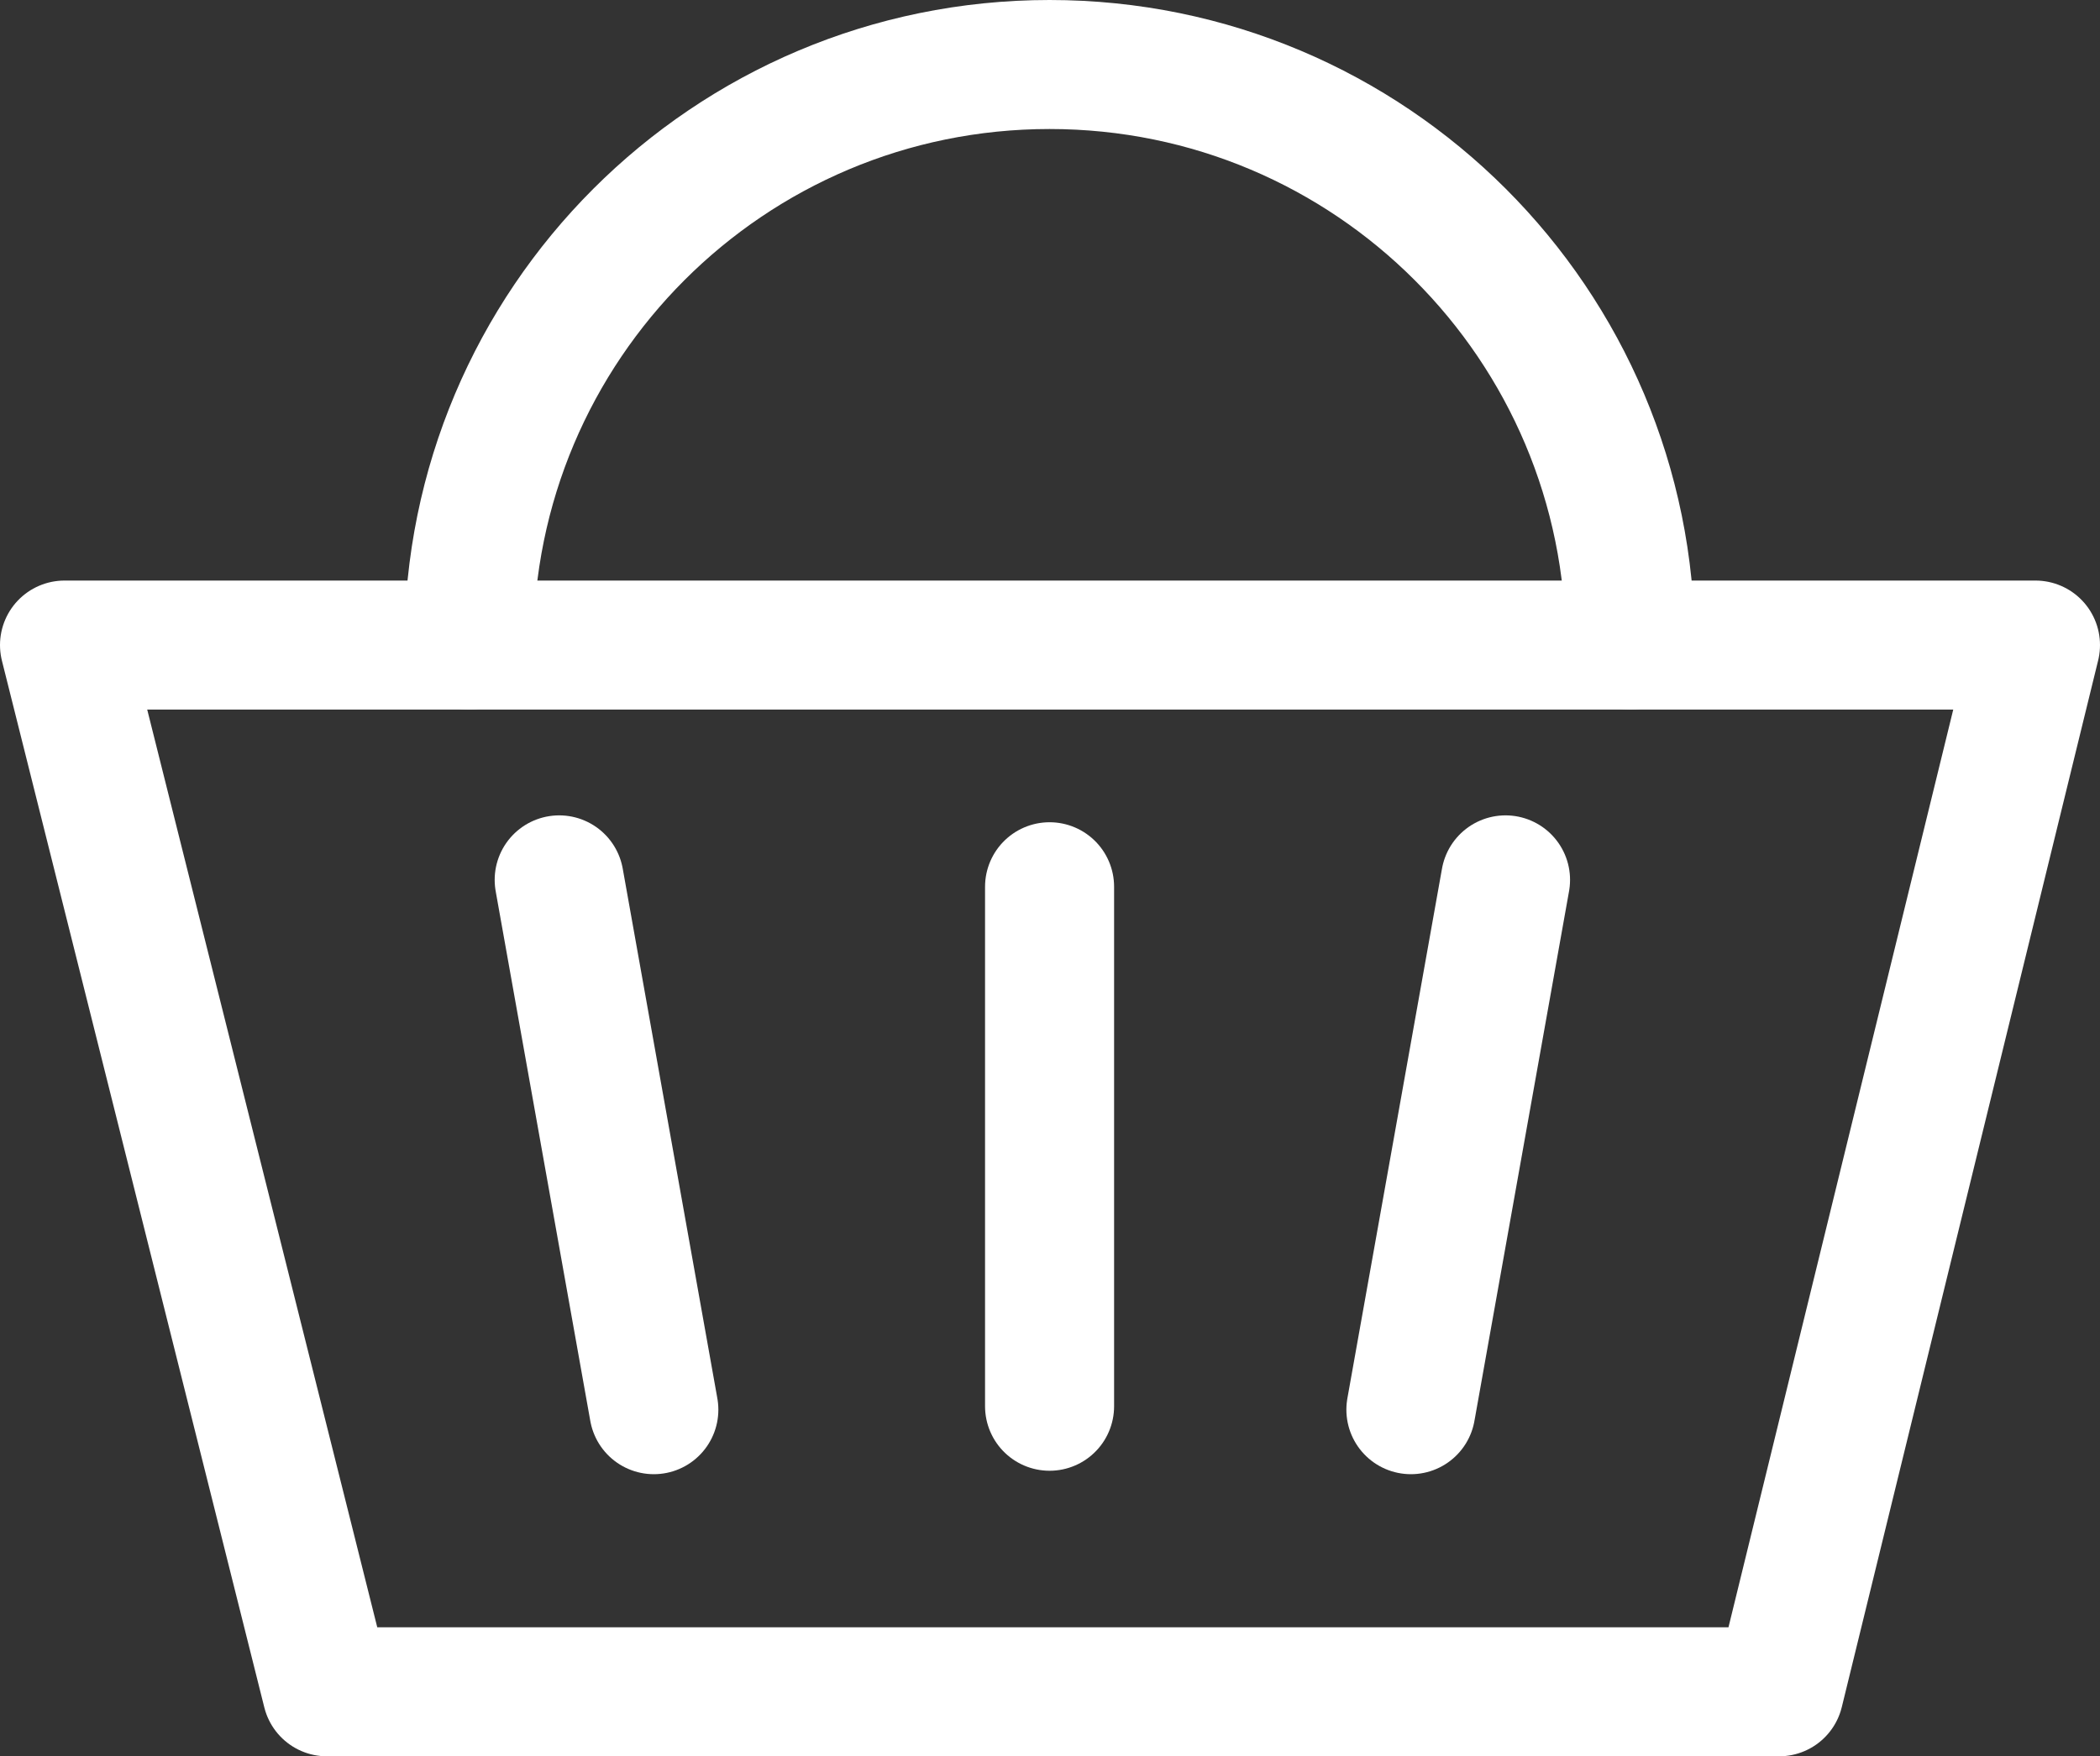
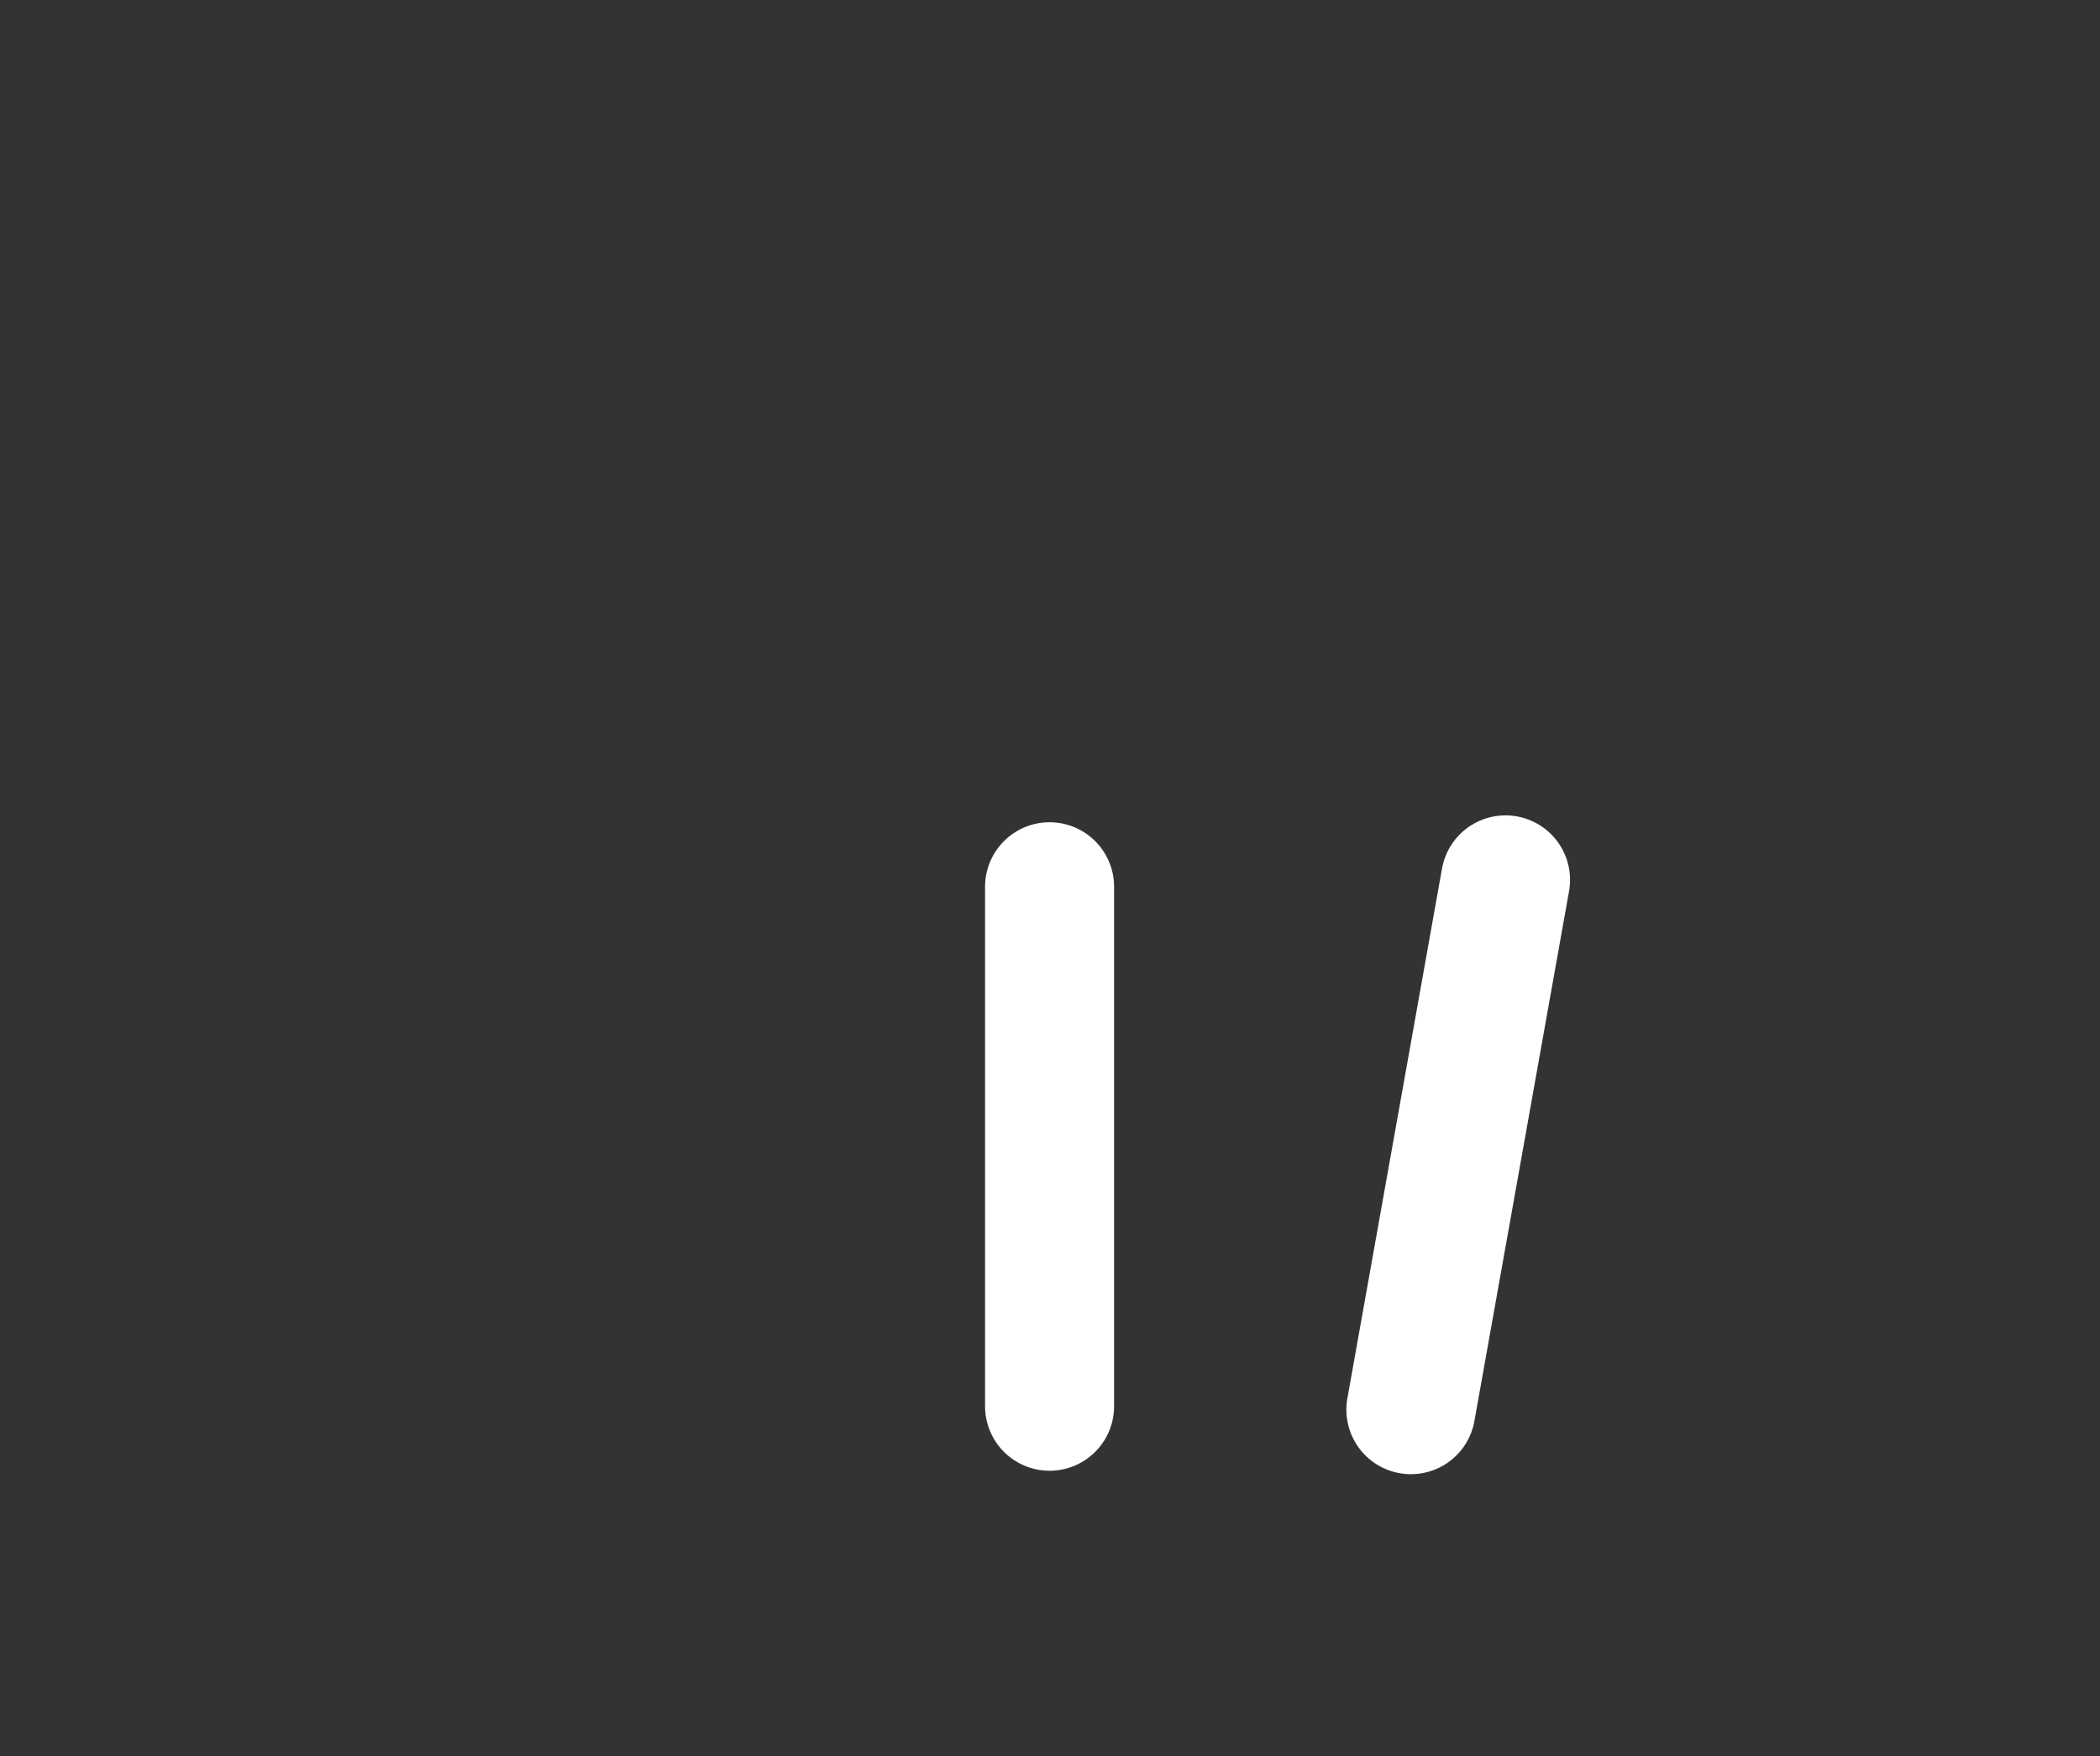
<svg xmlns="http://www.w3.org/2000/svg" id="Livello_2" data-name="Livello 2" viewBox="0 0 24.41 20.42">
  <rect x="0" y="0" width="24.41" height="20.42" fill="#333333" stroke="none" />
  <defs>
    <style>
      .cls-1 {
        stroke-linecap: round;
      }

      .cls-1, .cls-2 {
        fill: none;
        stroke: #fff;
        stroke-linejoin: round;
        stroke-width: 1.5px;
      }
    </style>
  </defs>
  <g id="Livello_1-2" data-name="Livello 1">
    <g>
-       <polygon class="cls-2" points="20.68 19.67 3.8 19.67 .75 7.5 23.66 7.5 20.68 19.67" />
-       <line class="cls-1" x1="6.5" y1="10.23" x2="7.6" y2="16.39" />
      <line class="cls-1" x1="17.5" y1="10.23" x2="16.4" y2="16.39" />
      <line class="cls-1" x1="12.2" y1="10.31" x2="12.2" y2="16.35" />
-       <path class="cls-1" d="M5.45,7.5c0-3.73,3.02-6.75,6.75-6.75s6.75,3.02,6.75,6.75" />
    </g>
  </g>
</svg>